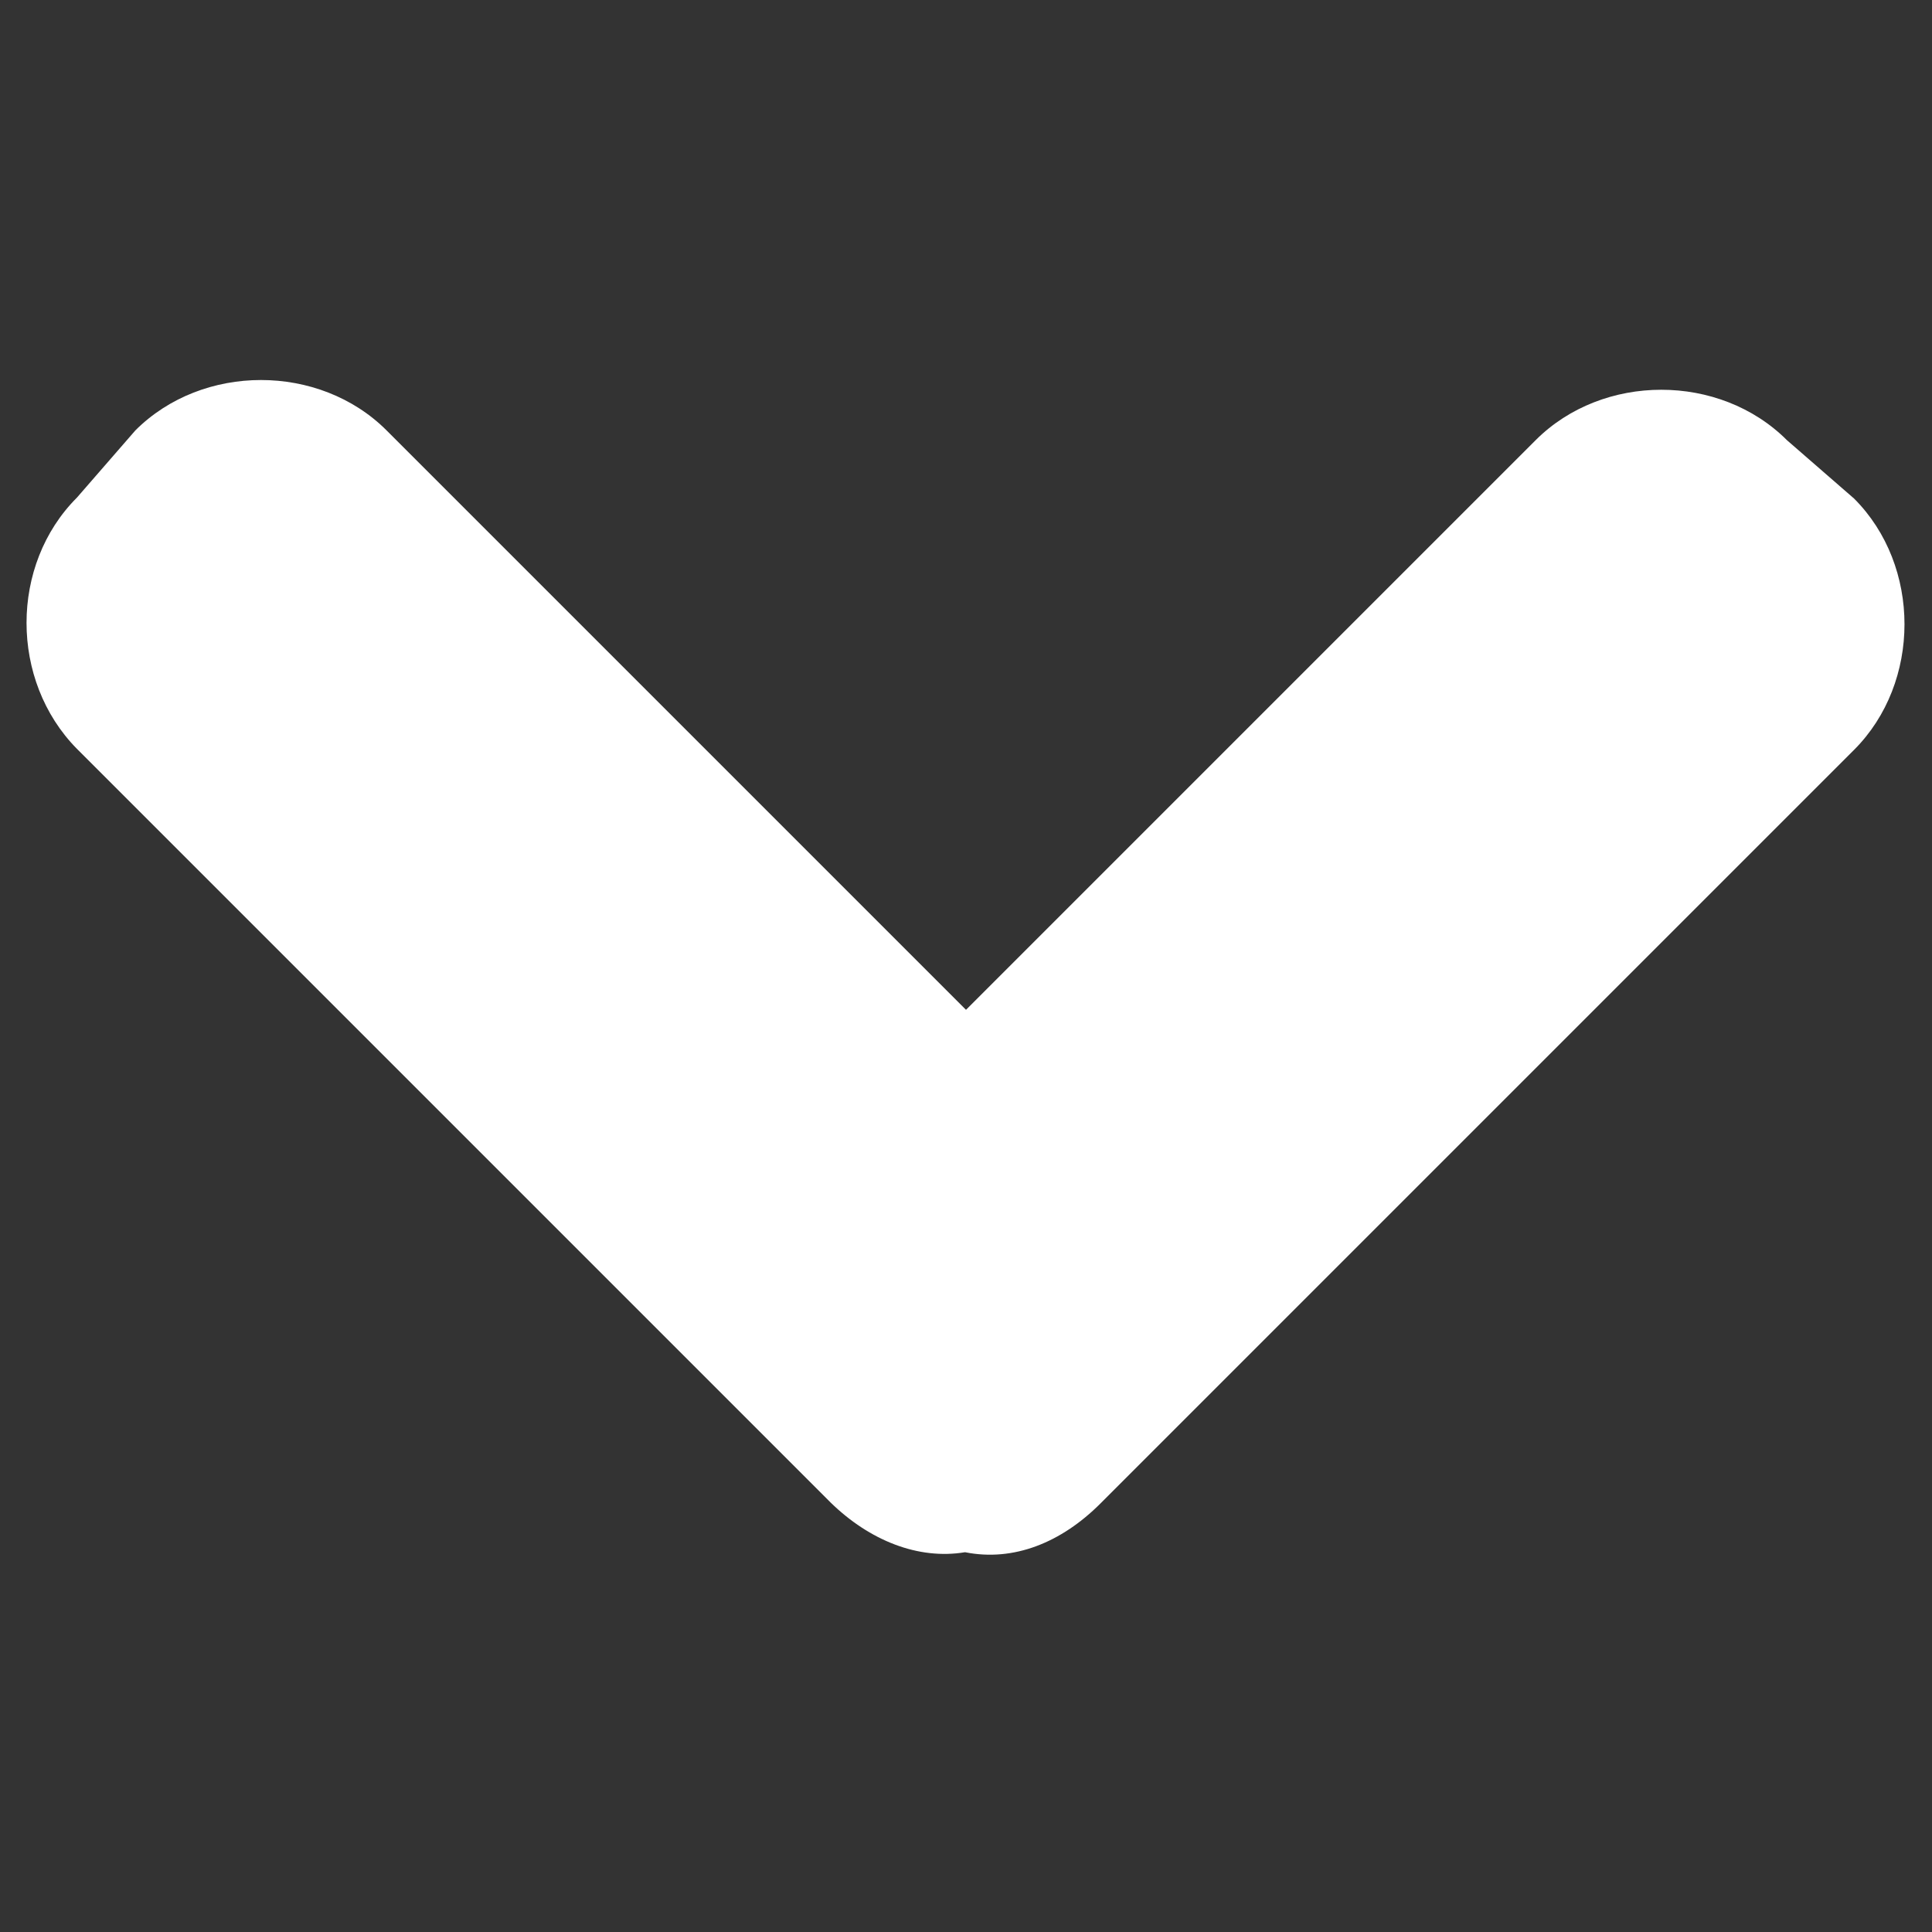
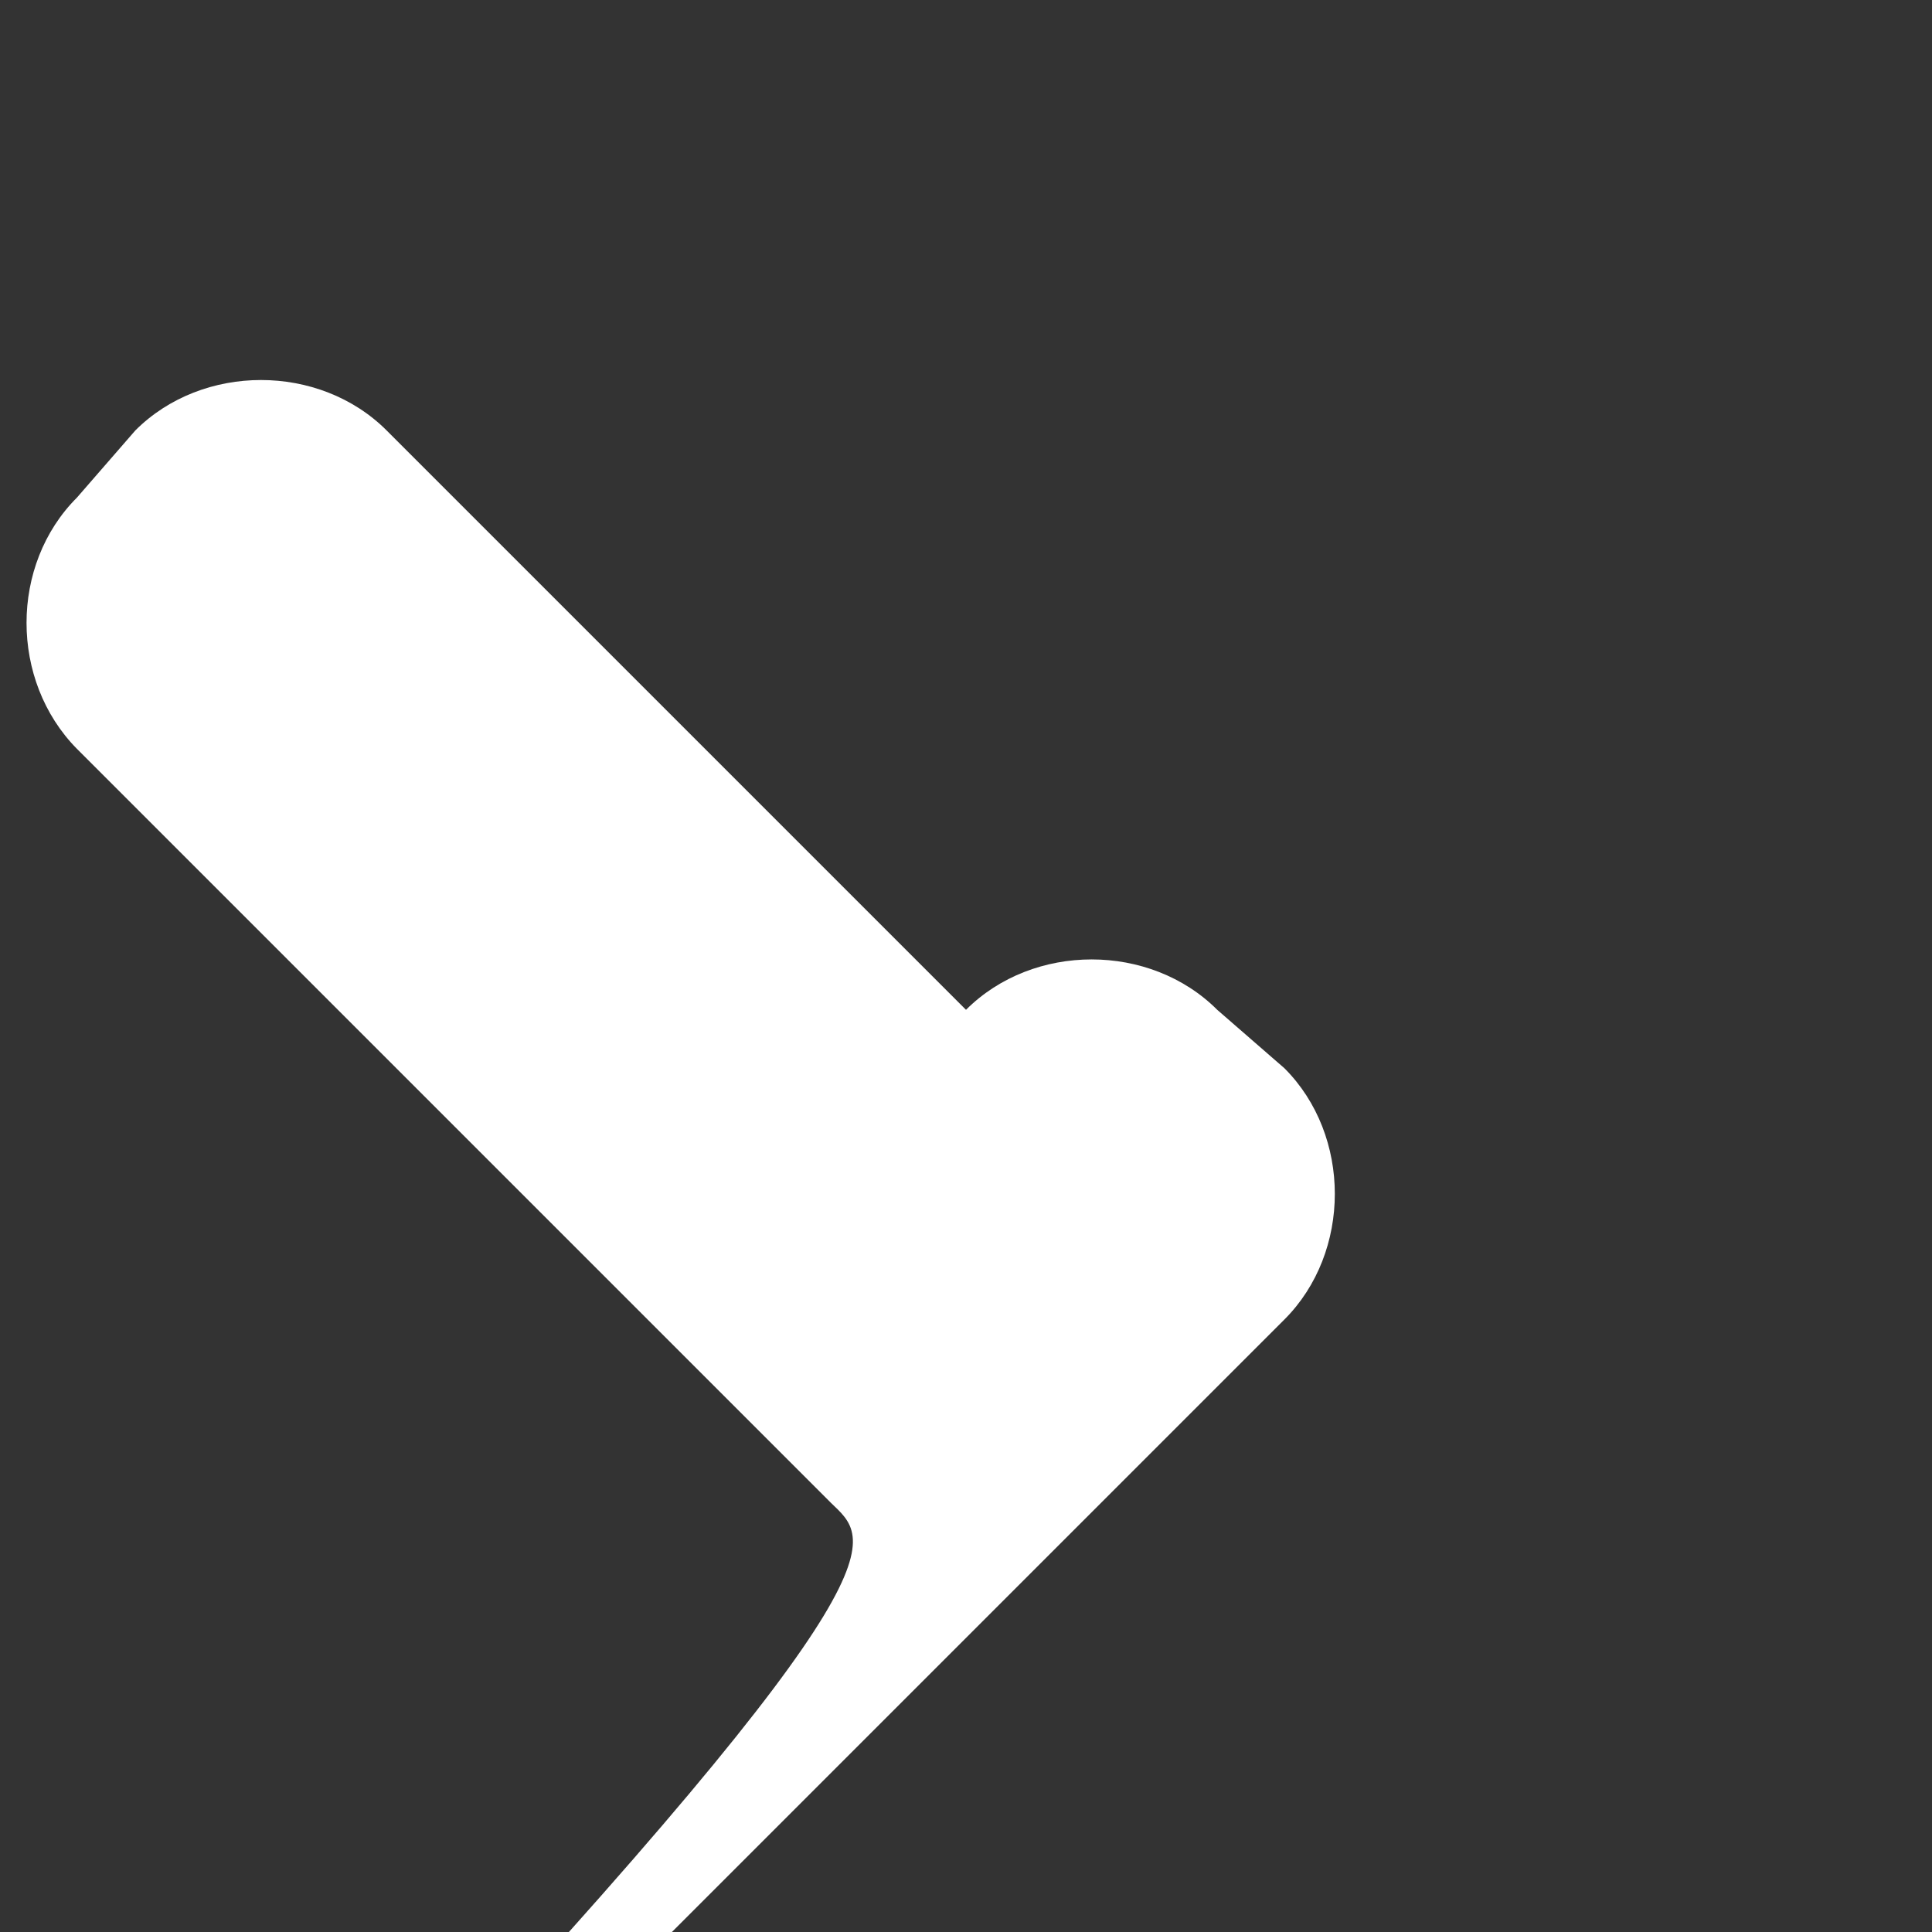
<svg xmlns="http://www.w3.org/2000/svg" version="1.1" id="Layer_1" x="0px" y="0px" viewBox="0 0 198.4 198.4" enable-background="new 0 0 198.4 198.4" xml:space="preserve">
  <rect x="0" y="0" width="198.4" height="198.4" fill="#333333" stroke="none" />
-   <path fill="#FFFFFF" d="M85.3,154.3L7.9,76.9C1,69.9,1,58,7.9,51.1l6-6.9c6.9-6.9,18.9-6.9,25.8,0l59.5,59.5l58.5-58.5  c6.9-6.9,18.9-6.9,25.8,0l6.9,6c6.9,6.9,6.9,18.9,0,25.8l-77.4,77.4c-4,4-8.9,6-13.9,5C94.3,160.2,89.3,158.2,85.3,154.3z" />
+   <path fill="#FFFFFF" d="M85.3,154.3L7.9,76.9C1,69.9,1,58,7.9,51.1l6-6.9c6.9-6.9,18.9-6.9,25.8,0l59.5,59.5c6.9-6.9,18.9-6.9,25.8,0l6.9,6c6.9,6.9,6.9,18.9,0,25.8l-77.4,77.4c-4,4-8.9,6-13.9,5C94.3,160.2,89.3,158.2,85.3,154.3z" />
</svg>